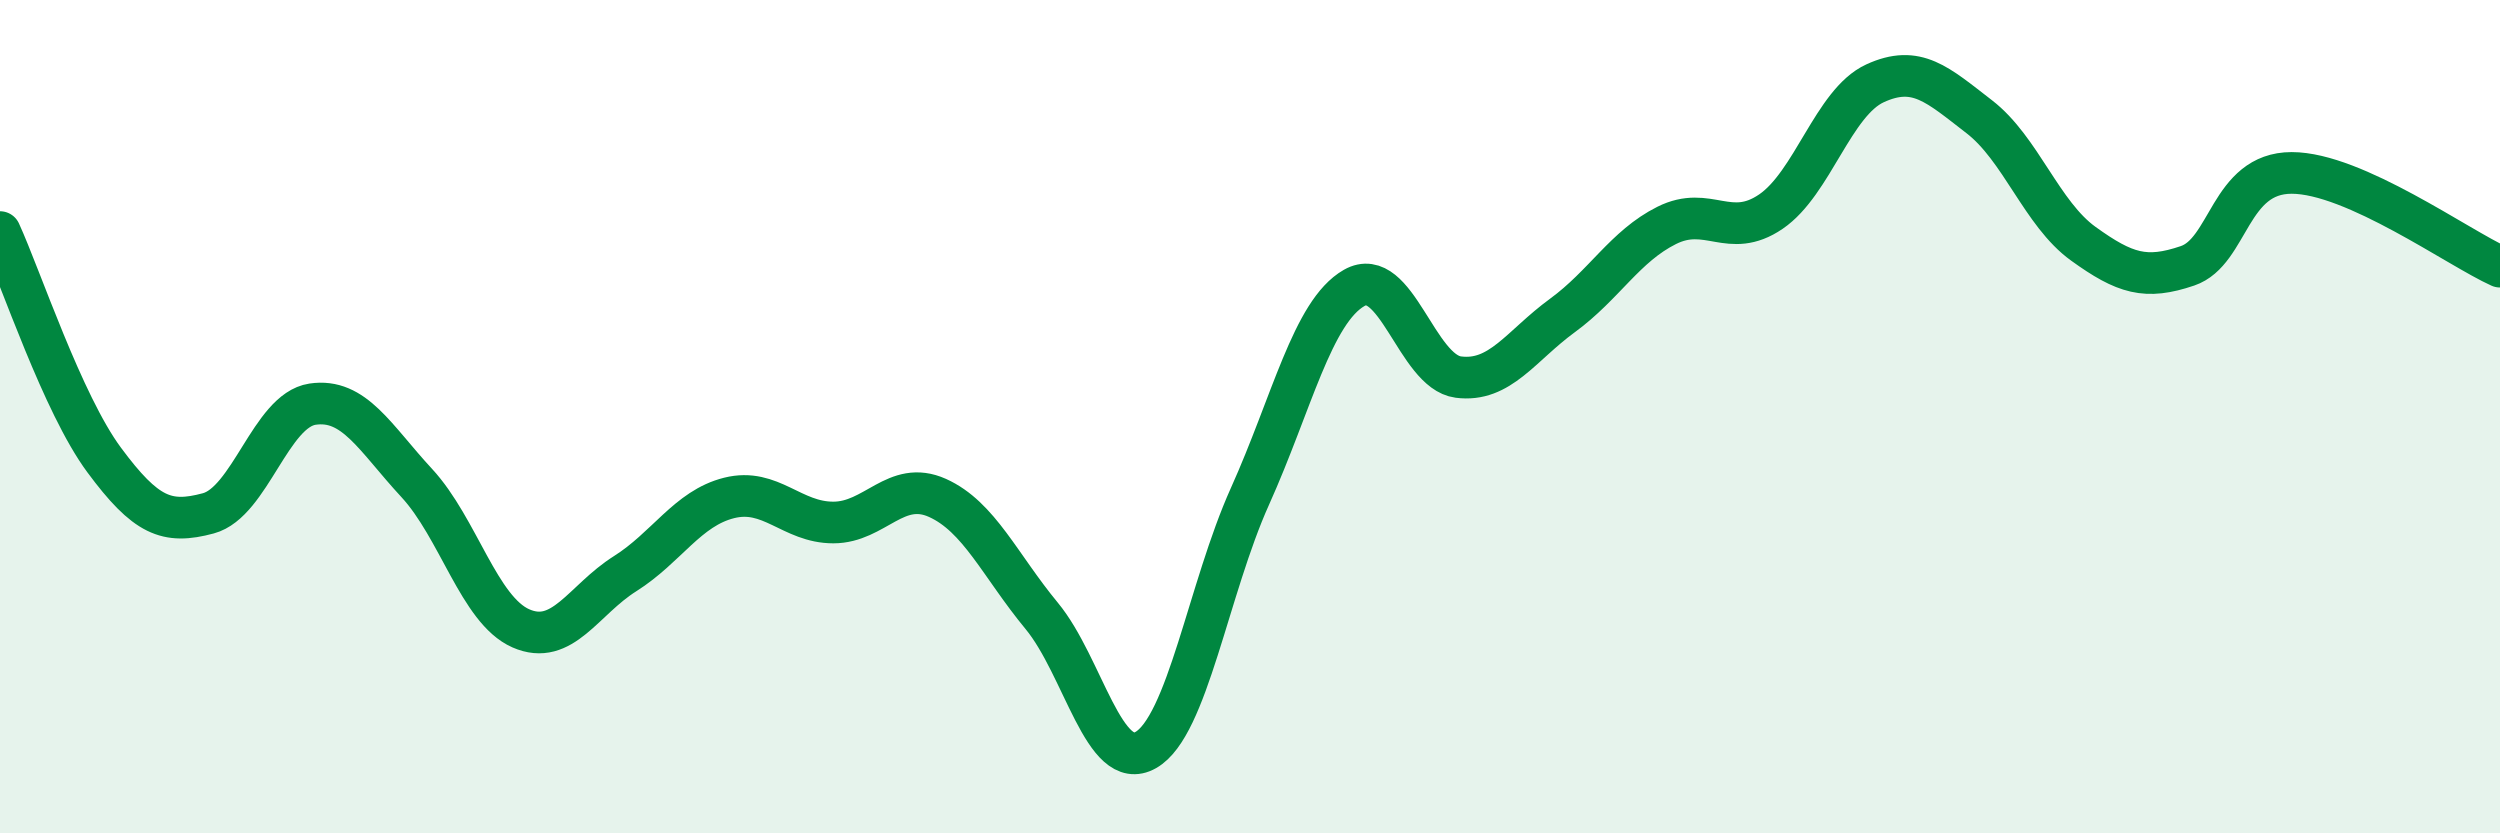
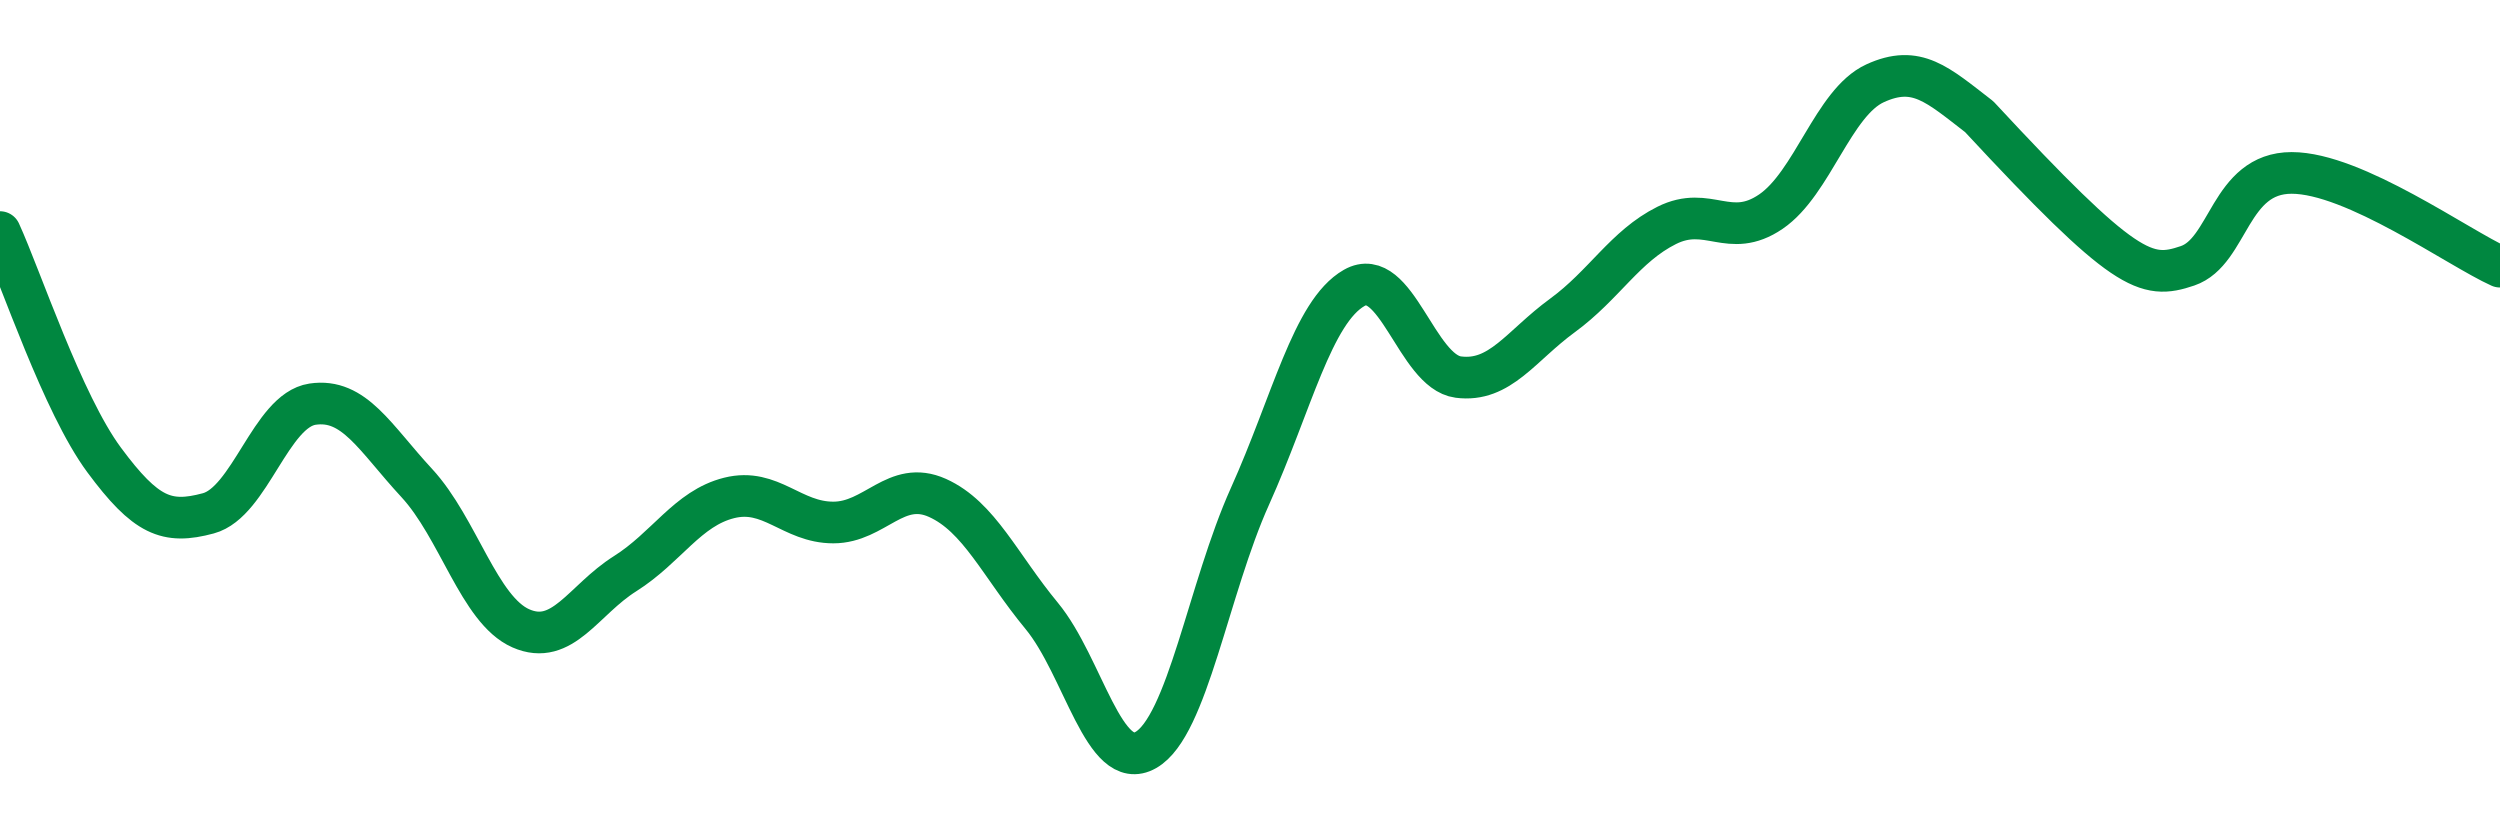
<svg xmlns="http://www.w3.org/2000/svg" width="60" height="20" viewBox="0 0 60 20">
-   <path d="M 0,5.57 C 0.5,6.66 1.5,9.69 2.5,11.04 C 3.5,12.39 4,12.59 5,12.32 C 6,12.05 6.5,9.85 7.5,9.7 C 8.5,9.55 9,10.51 10,11.59 C 11,12.67 11.5,14.64 12.5,15.08 C 13.5,15.52 14,14.4 15,13.77 C 16,13.14 16.5,12.2 17.5,11.95 C 18.5,11.7 19,12.54 20,12.54 C 21,12.54 21.5,11.5 22.5,11.95 C 23.5,12.4 24,13.57 25,14.78 C 26,15.99 26.5,18.57 27.5,18 C 28.5,17.43 29,14.13 30,11.91 C 31,9.69 31.5,7.48 32.5,6.91 C 33.5,6.34 34,8.92 35,9.05 C 36,9.18 36.5,8.3 37.5,7.57 C 38.5,6.84 39,5.91 40,5.41 C 41,4.91 41.5,5.76 42.5,5.08 C 43.5,4.4 44,2.46 45,2 C 46,1.54 46.5,2.03 47.5,2.8 C 48.5,3.57 49,5.13 50,5.85 C 51,6.57 51.5,6.72 52.5,6.38 C 53.5,6.04 53.5,4.15 55,4.15 C 56.5,4.15 59,5.95 60,6.4L60 20L0 20Z" fill="#008740" opacity="0.1" stroke-linecap="round" stroke-linejoin="round" />
-   <path d="M 0,5.57 C 0.5,6.66 1.5,9.69 2.5,11.04 C 3.5,12.39 4,12.59 5,12.32 C 6,12.05 6.5,9.85 7.5,9.7 C 8.5,9.55 9,10.51 10,11.59 C 11,12.67 11.5,14.64 12.5,15.08 C 13.5,15.52 14,14.4 15,13.77 C 16,13.14 16.5,12.2 17.5,11.95 C 18.5,11.7 19,12.54 20,12.54 C 21,12.54 21.5,11.5 22.5,11.95 C 23.5,12.4 24,13.57 25,14.78 C 26,15.99 26.5,18.57 27.5,18 C 28.5,17.43 29,14.13 30,11.91 C 31,9.69 31.5,7.48 32.5,6.91 C 33.5,6.34 34,8.92 35,9.05 C 36,9.18 36.5,8.3 37.5,7.57 C 38.5,6.84 39,5.91 40,5.41 C 41,4.91 41.5,5.76 42.5,5.08 C 43.5,4.4 44,2.46 45,2 C 46,1.54 46.5,2.03 47.5,2.8 C 48.5,3.57 49,5.13 50,5.85 C 51,6.57 51.5,6.72 52.5,6.38 C 53.5,6.04 53.5,4.15 55,4.15 C 56.5,4.15 59,5.95 60,6.4" stroke="#008740" stroke-width="1" fill="none" stroke-linecap="round" stroke-linejoin="round" />
+   <path d="M 0,5.57 C 0.5,6.66 1.5,9.69 2.5,11.04 C 3.5,12.39 4,12.59 5,12.32 C 6,12.05 6.5,9.85 7.5,9.7 C 8.5,9.55 9,10.51 10,11.59 C 11,12.67 11.5,14.64 12.5,15.08 C 13.5,15.52 14,14.4 15,13.77 C 16,13.14 16.5,12.2 17.5,11.95 C 18.5,11.7 19,12.54 20,12.54 C 21,12.54 21.5,11.5 22.5,11.95 C 23.5,12.4 24,13.57 25,14.78 C 26,15.99 26.5,18.57 27.5,18 C 28.5,17.43 29,14.13 30,11.91 C 31,9.69 31.5,7.48 32.5,6.91 C 33.5,6.34 34,8.92 35,9.05 C 36,9.18 36.5,8.3 37.5,7.57 C 38.5,6.84 39,5.91 40,5.41 C 41,4.91 41.5,5.76 42.5,5.08 C 43.5,4.4 44,2.46 45,2 C 46,1.54 46.5,2.03 47.5,2.8 C 51,6.57 51.5,6.72 52.5,6.38 C 53.5,6.04 53.5,4.15 55,4.15 C 56.5,4.15 59,5.95 60,6.4" stroke="#008740" stroke-width="1" fill="none" stroke-linecap="round" stroke-linejoin="round" />
</svg>